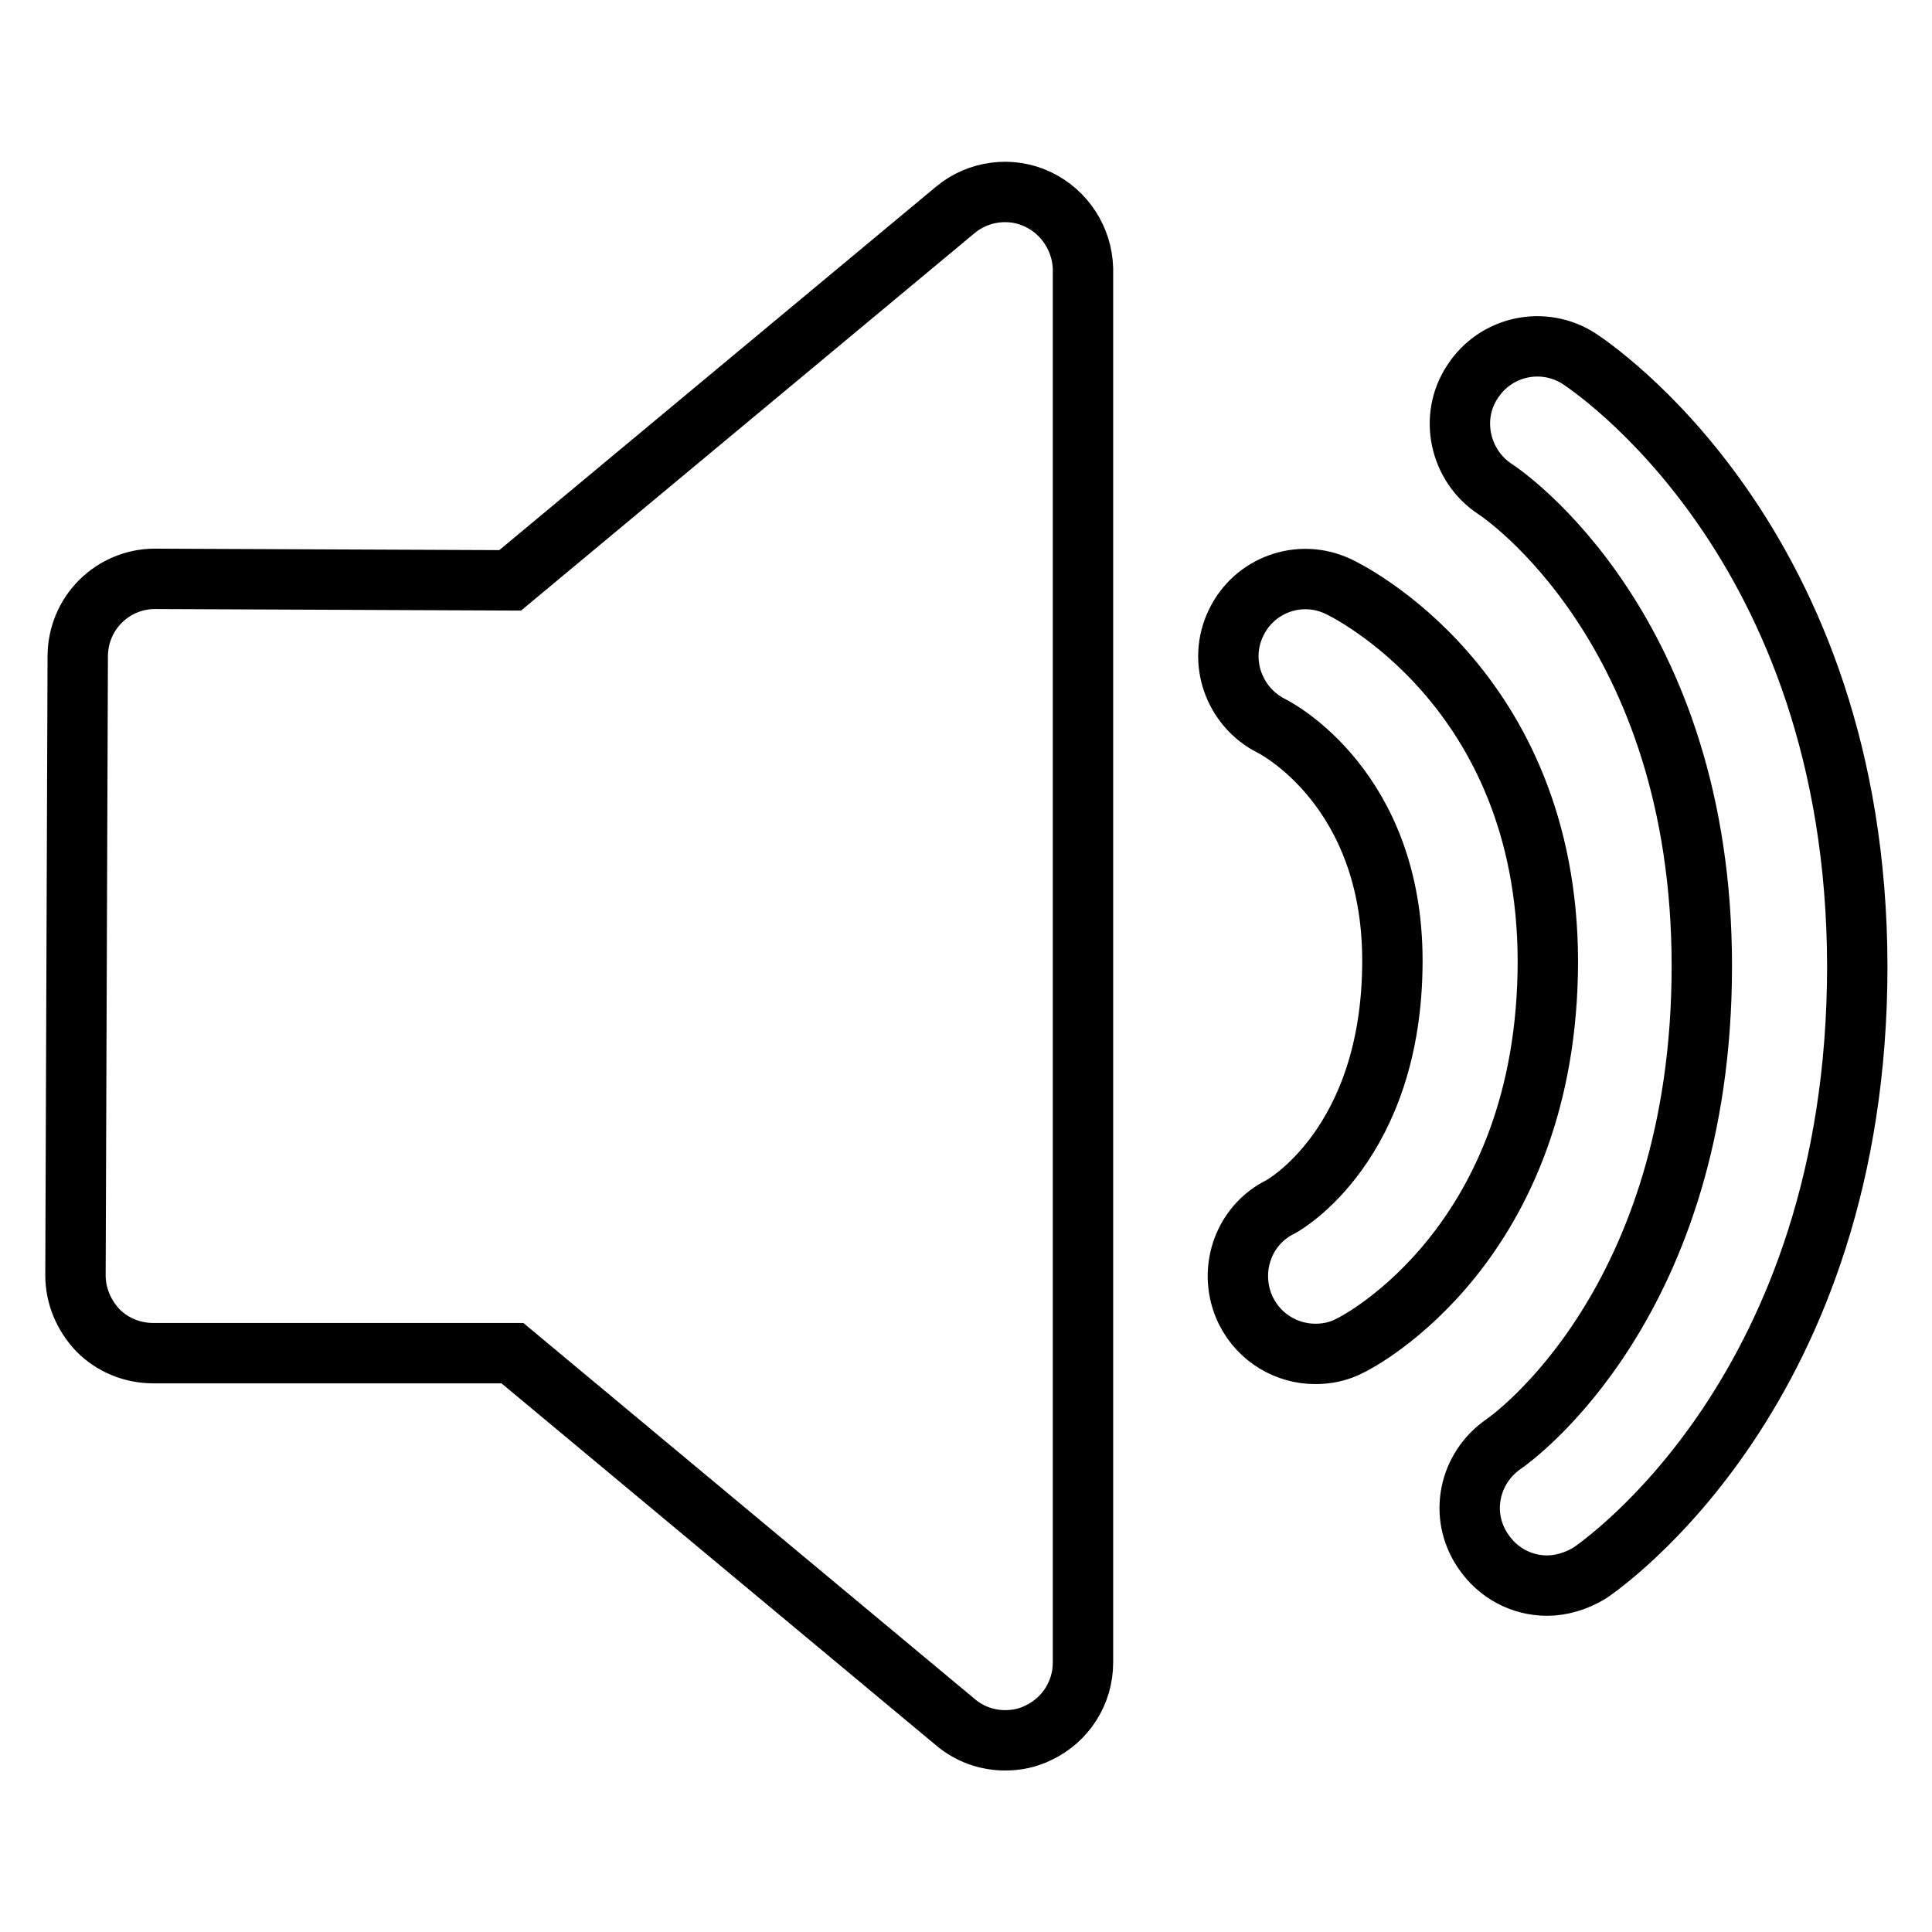
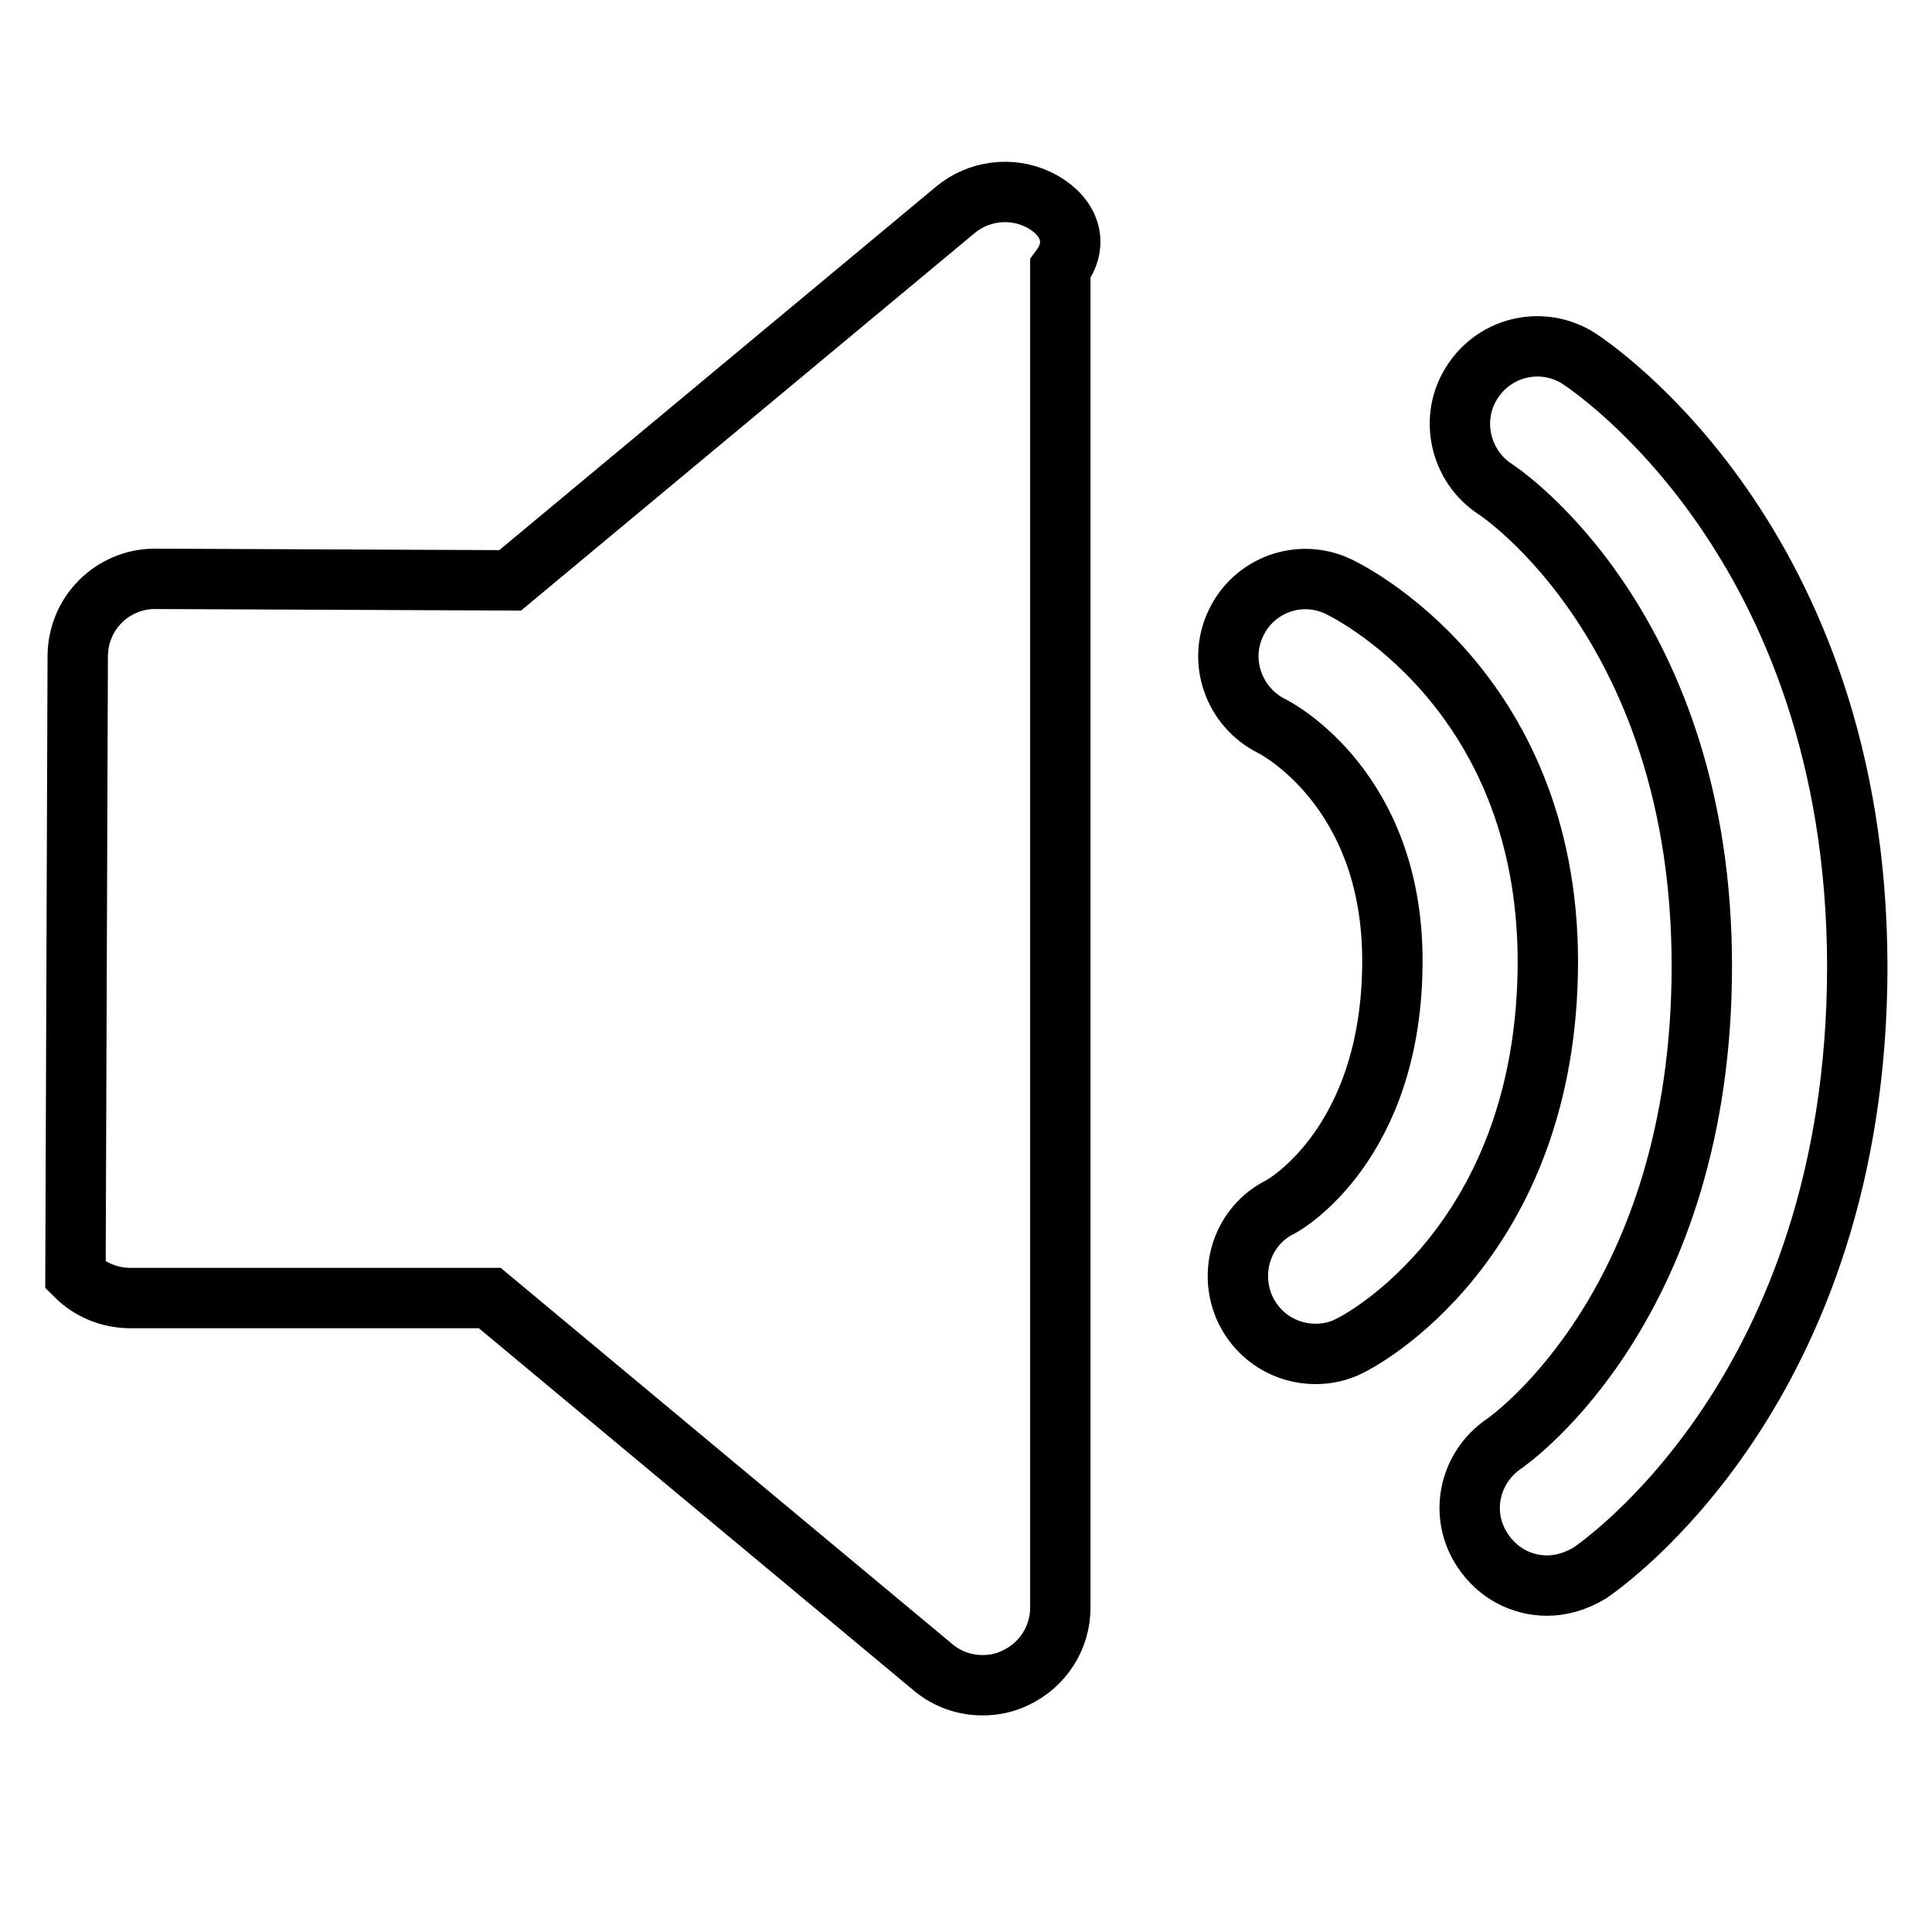
<svg xmlns="http://www.w3.org/2000/svg" version="1.1" x="0px" y="0px" viewBox="0 0 256 256" enable-background="new 0 0 256 256" xml:space="preserve">
  <g>
-     <path stroke-width="8" fill-opacity="0" stroke="#000000" d="M137.5,26.4c-3.6-1.7-7.9-1.1-10.9,1.4l-59,49.1l-47.1-0.2c-2.7,0-5.3,1.1-7.2,3c-1.9,1.9-3,4.5-3,7.3 L10,169c0,2.7,1.1,5.3,3,7.3c1.9,1.9,4.5,3,7.3,3h47.6l58.7,48.9c1.9,1.6,4.2,2.4,6.6,2.4c1.5,0,3-0.3,4.4-1 c3.6-1.7,5.9-5.3,5.9-9.3V35.6C143.4,31.7,141.1,28.1,137.5,26.4L137.5,26.4L137.5,26.4z M177.3,77.7c-5.1-2.4-11.1-0.2-13.5,4.8 c-2.5,5.1-0.3,11.2,4.7,13.7c0.6,0.3,16,8.3,16,31.1c0,24.3-14.4,32.4-14.8,32.6c-5.1,2.5-7.1,8.7-4.6,13.8 c1.8,3.6,5.4,5.7,9.2,5.7c1.5,0,3.1-0.3,4.6-1.1c1.1-0.5,26.2-13.5,26.2-51C205,91.1,178.4,78.2,177.3,77.7L177.3,77.7L177.3,77.7z  M209.2,47.5c-4.7-3-11-1.7-14.1,3.1c-3.1,4.7-1.7,11.1,3,14.2c1.1,0.7,27.4,18.6,27.4,63.2c0,44.7-25.2,62.6-26.2,63.3 c-4.7,3.2-6,9.5-2.8,14.2c2,3,5.2,4.6,8.5,4.6c1.9,0,3.9-0.6,5.7-1.7c1.4-1,35.4-24.2,35.4-80.4C246,71.7,210.7,48.5,209.2,47.5 L209.2,47.5L209.2,47.5z" />
+     <path stroke-width="8" fill-opacity="0" stroke="#000000" d="M137.5,26.4c-3.6-1.7-7.9-1.1-10.9,1.4l-59,49.1l-47.1-0.2c-2.7,0-5.3,1.1-7.2,3c-1.9,1.9-3,4.5-3,7.3 L10,169c1.9,1.9,4.5,3,7.3,3h47.6l58.7,48.9c1.9,1.6,4.2,2.4,6.6,2.4c1.5,0,3-0.3,4.4-1 c3.6-1.7,5.9-5.3,5.9-9.3V35.6C143.4,31.7,141.1,28.1,137.5,26.4L137.5,26.4L137.5,26.4z M177.3,77.7c-5.1-2.4-11.1-0.2-13.5,4.8 c-2.5,5.1-0.3,11.2,4.7,13.7c0.6,0.3,16,8.3,16,31.1c0,24.3-14.4,32.4-14.8,32.6c-5.1,2.5-7.1,8.7-4.6,13.8 c1.8,3.6,5.4,5.7,9.2,5.7c1.5,0,3.1-0.3,4.6-1.1c1.1-0.5,26.2-13.5,26.2-51C205,91.1,178.4,78.2,177.3,77.7L177.3,77.7L177.3,77.7z  M209.2,47.5c-4.7-3-11-1.7-14.1,3.1c-3.1,4.7-1.7,11.1,3,14.2c1.1,0.7,27.4,18.6,27.4,63.2c0,44.7-25.2,62.6-26.2,63.3 c-4.7,3.2-6,9.5-2.8,14.2c2,3,5.2,4.6,8.5,4.6c1.9,0,3.9-0.6,5.7-1.7c1.4-1,35.4-24.2,35.4-80.4C246,71.7,210.7,48.5,209.2,47.5 L209.2,47.5L209.2,47.5z" />
  </g>
</svg>